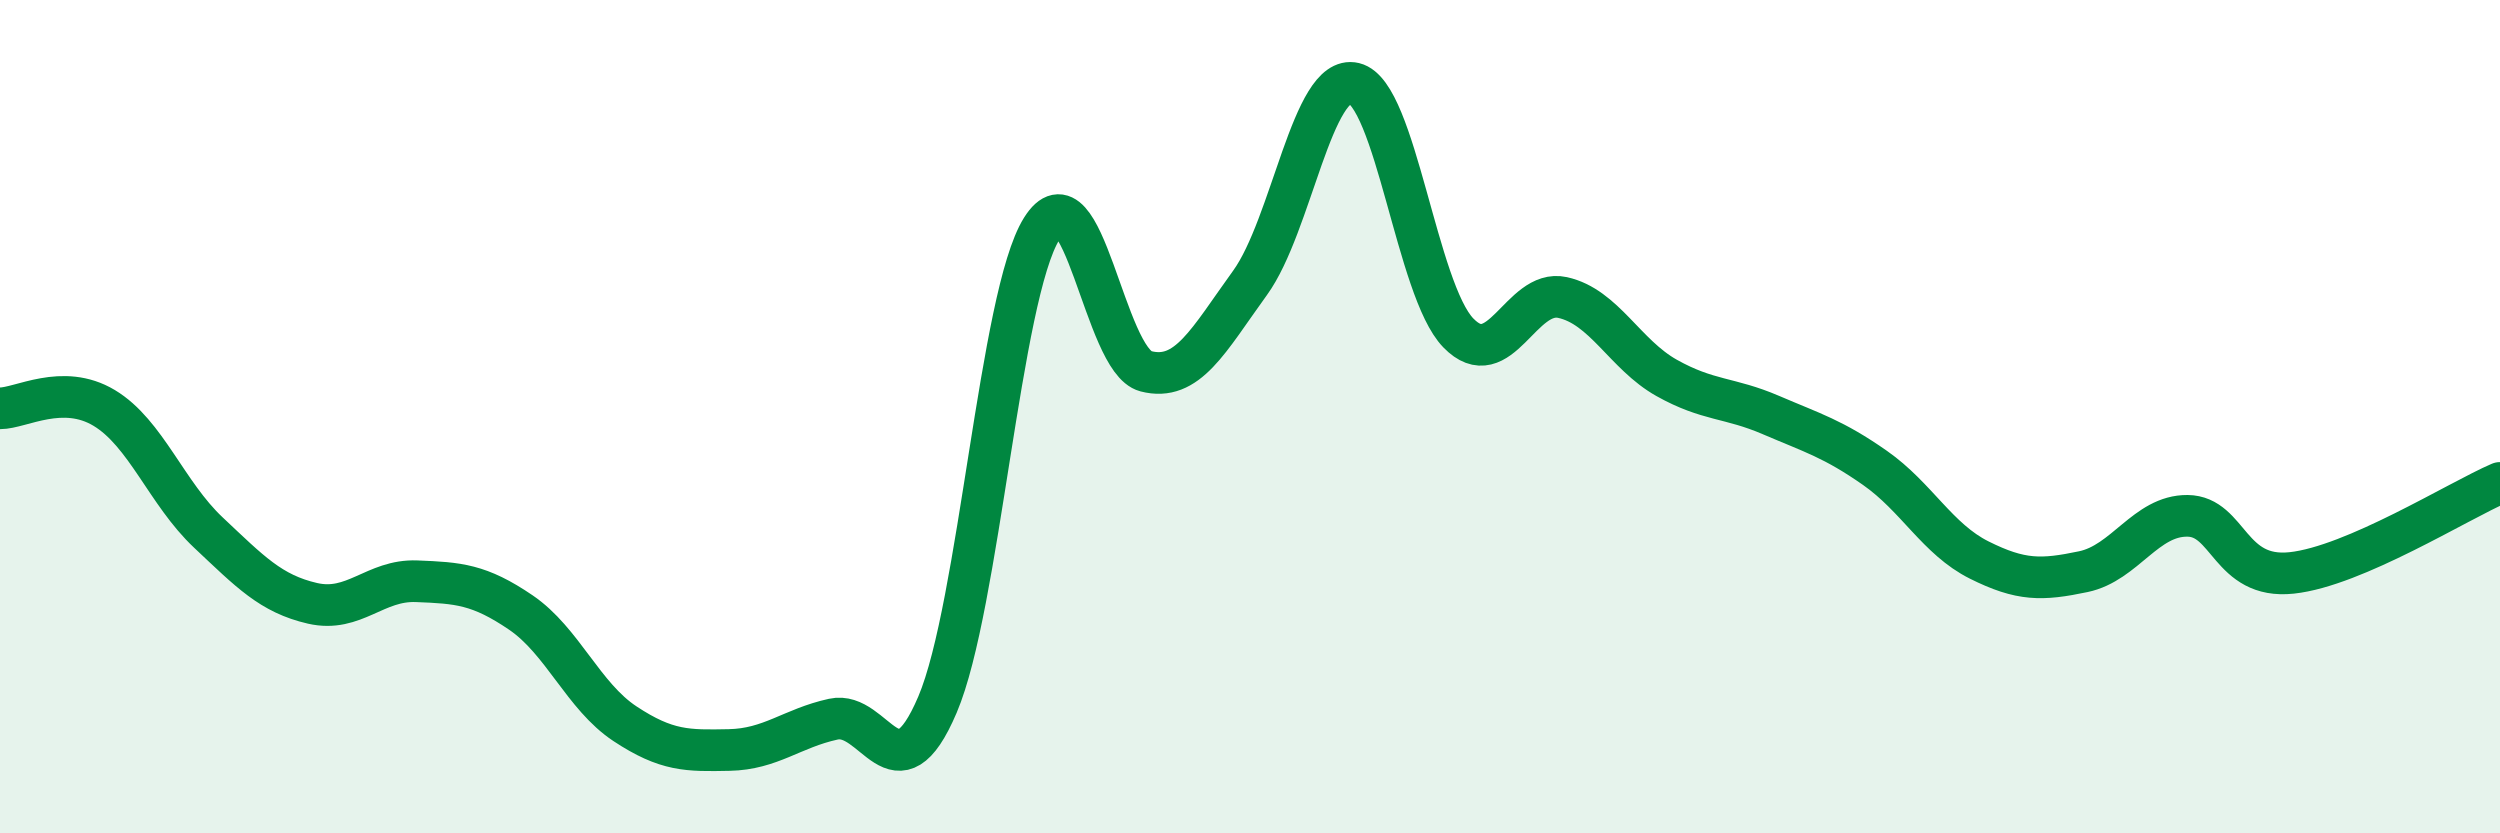
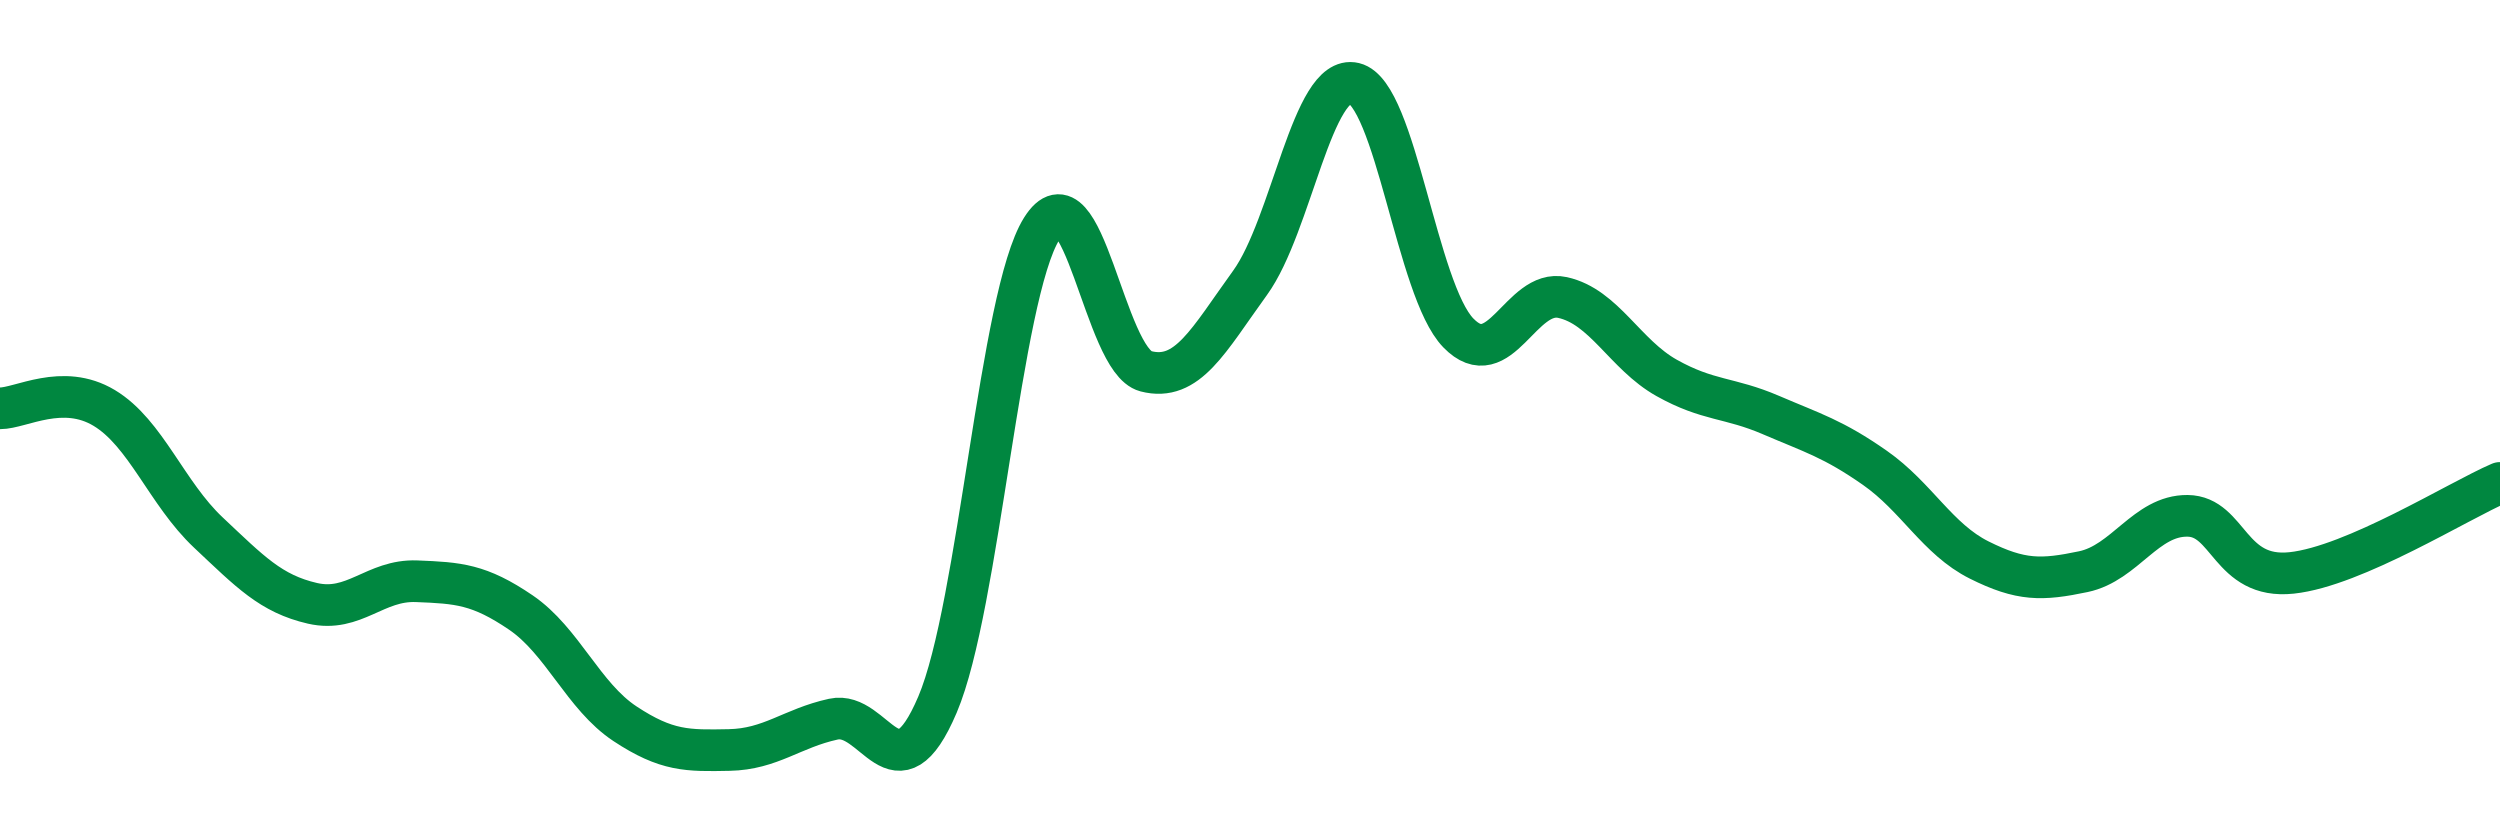
<svg xmlns="http://www.w3.org/2000/svg" width="60" height="20" viewBox="0 0 60 20">
-   <path d="M 0,9.8 C 0.5,9.8 1.5,9.19 2.5,9.79 C 3.5,10.39 4,11.84 5,12.78 C 6,13.72 6.5,14.25 7.5,14.48 C 8.5,14.71 9,13.91 10,13.95 C 11,13.99 11.5,14.02 12.5,14.7 C 13.5,15.38 14,16.71 15,17.37 C 16,18.03 16.5,18.02 17.5,18 C 18.5,17.98 19,17.48 20,17.26 C 21,17.04 21.5,19.26 22.5,16.91 C 23.5,14.56 24,7.09 25,5.49 C 26,3.89 26.5,8.65 27.5,8.91 C 28.5,9.17 29,8.17 30,6.79 C 31,5.41 31.5,1.76 32.5,2 C 33.5,2.24 34,6.96 35,7.99 C 36,9.02 36.5,6.92 37.5,7.14 C 38.5,7.36 39,8.51 40,9.07 C 41,9.63 41.5,9.53 42.5,9.96 C 43.5,10.39 44,10.53 45,11.23 C 46,11.93 46.5,12.94 47.5,13.44 C 48.5,13.94 49,13.93 50,13.72 C 51,13.51 51.5,12.37 52.5,12.38 C 53.5,12.39 53.5,13.91 55,13.75 C 56.5,13.59 59,12.02 60,11.59L60 20L0 20Z" fill="#008740" opacity="0.1" stroke-linecap="round" stroke-linejoin="round" />
  <path d="M 0,9.8 C 0.5,9.8 1.5,9.19 2.5,9.79 C 3.5,10.39 4,11.84 5,12.78 C 6,13.72 6.5,14.25 7.5,14.48 C 8.5,14.71 9,13.91 10,13.95 C 11,13.99 11.5,14.02 12.5,14.7 C 13.5,15.38 14,16.71 15,17.37 C 16,18.03 16.5,18.02 17.5,18 C 18.5,17.98 19,17.48 20,17.26 C 21,17.04 21.5,19.26 22.5,16.91 C 23.5,14.56 24,7.09 25,5.49 C 26,3.89 26.5,8.65 27.5,8.91 C 28.5,9.17 29,8.17 30,6.79 C 31,5.41 31.5,1.76 32.5,2 C 33.5,2.24 34,6.96 35,7.99 C 36,9.02 36.5,6.92 37.5,7.14 C 38.5,7.36 39,8.51 40,9.07 C 41,9.63 41.5,9.53 42.5,9.96 C 43.5,10.39 44,10.53 45,11.23 C 46,11.93 46.5,12.94 47.5,13.44 C 48.5,13.94 49,13.93 50,13.72 C 51,13.51 51.5,12.37 52.5,12.38 C 53.5,12.39 53.5,13.91 55,13.75 C 56.5,13.59 59,12.02 60,11.59" stroke="#008740" stroke-width="1" fill="none" stroke-linecap="round" stroke-linejoin="round" />
</svg>